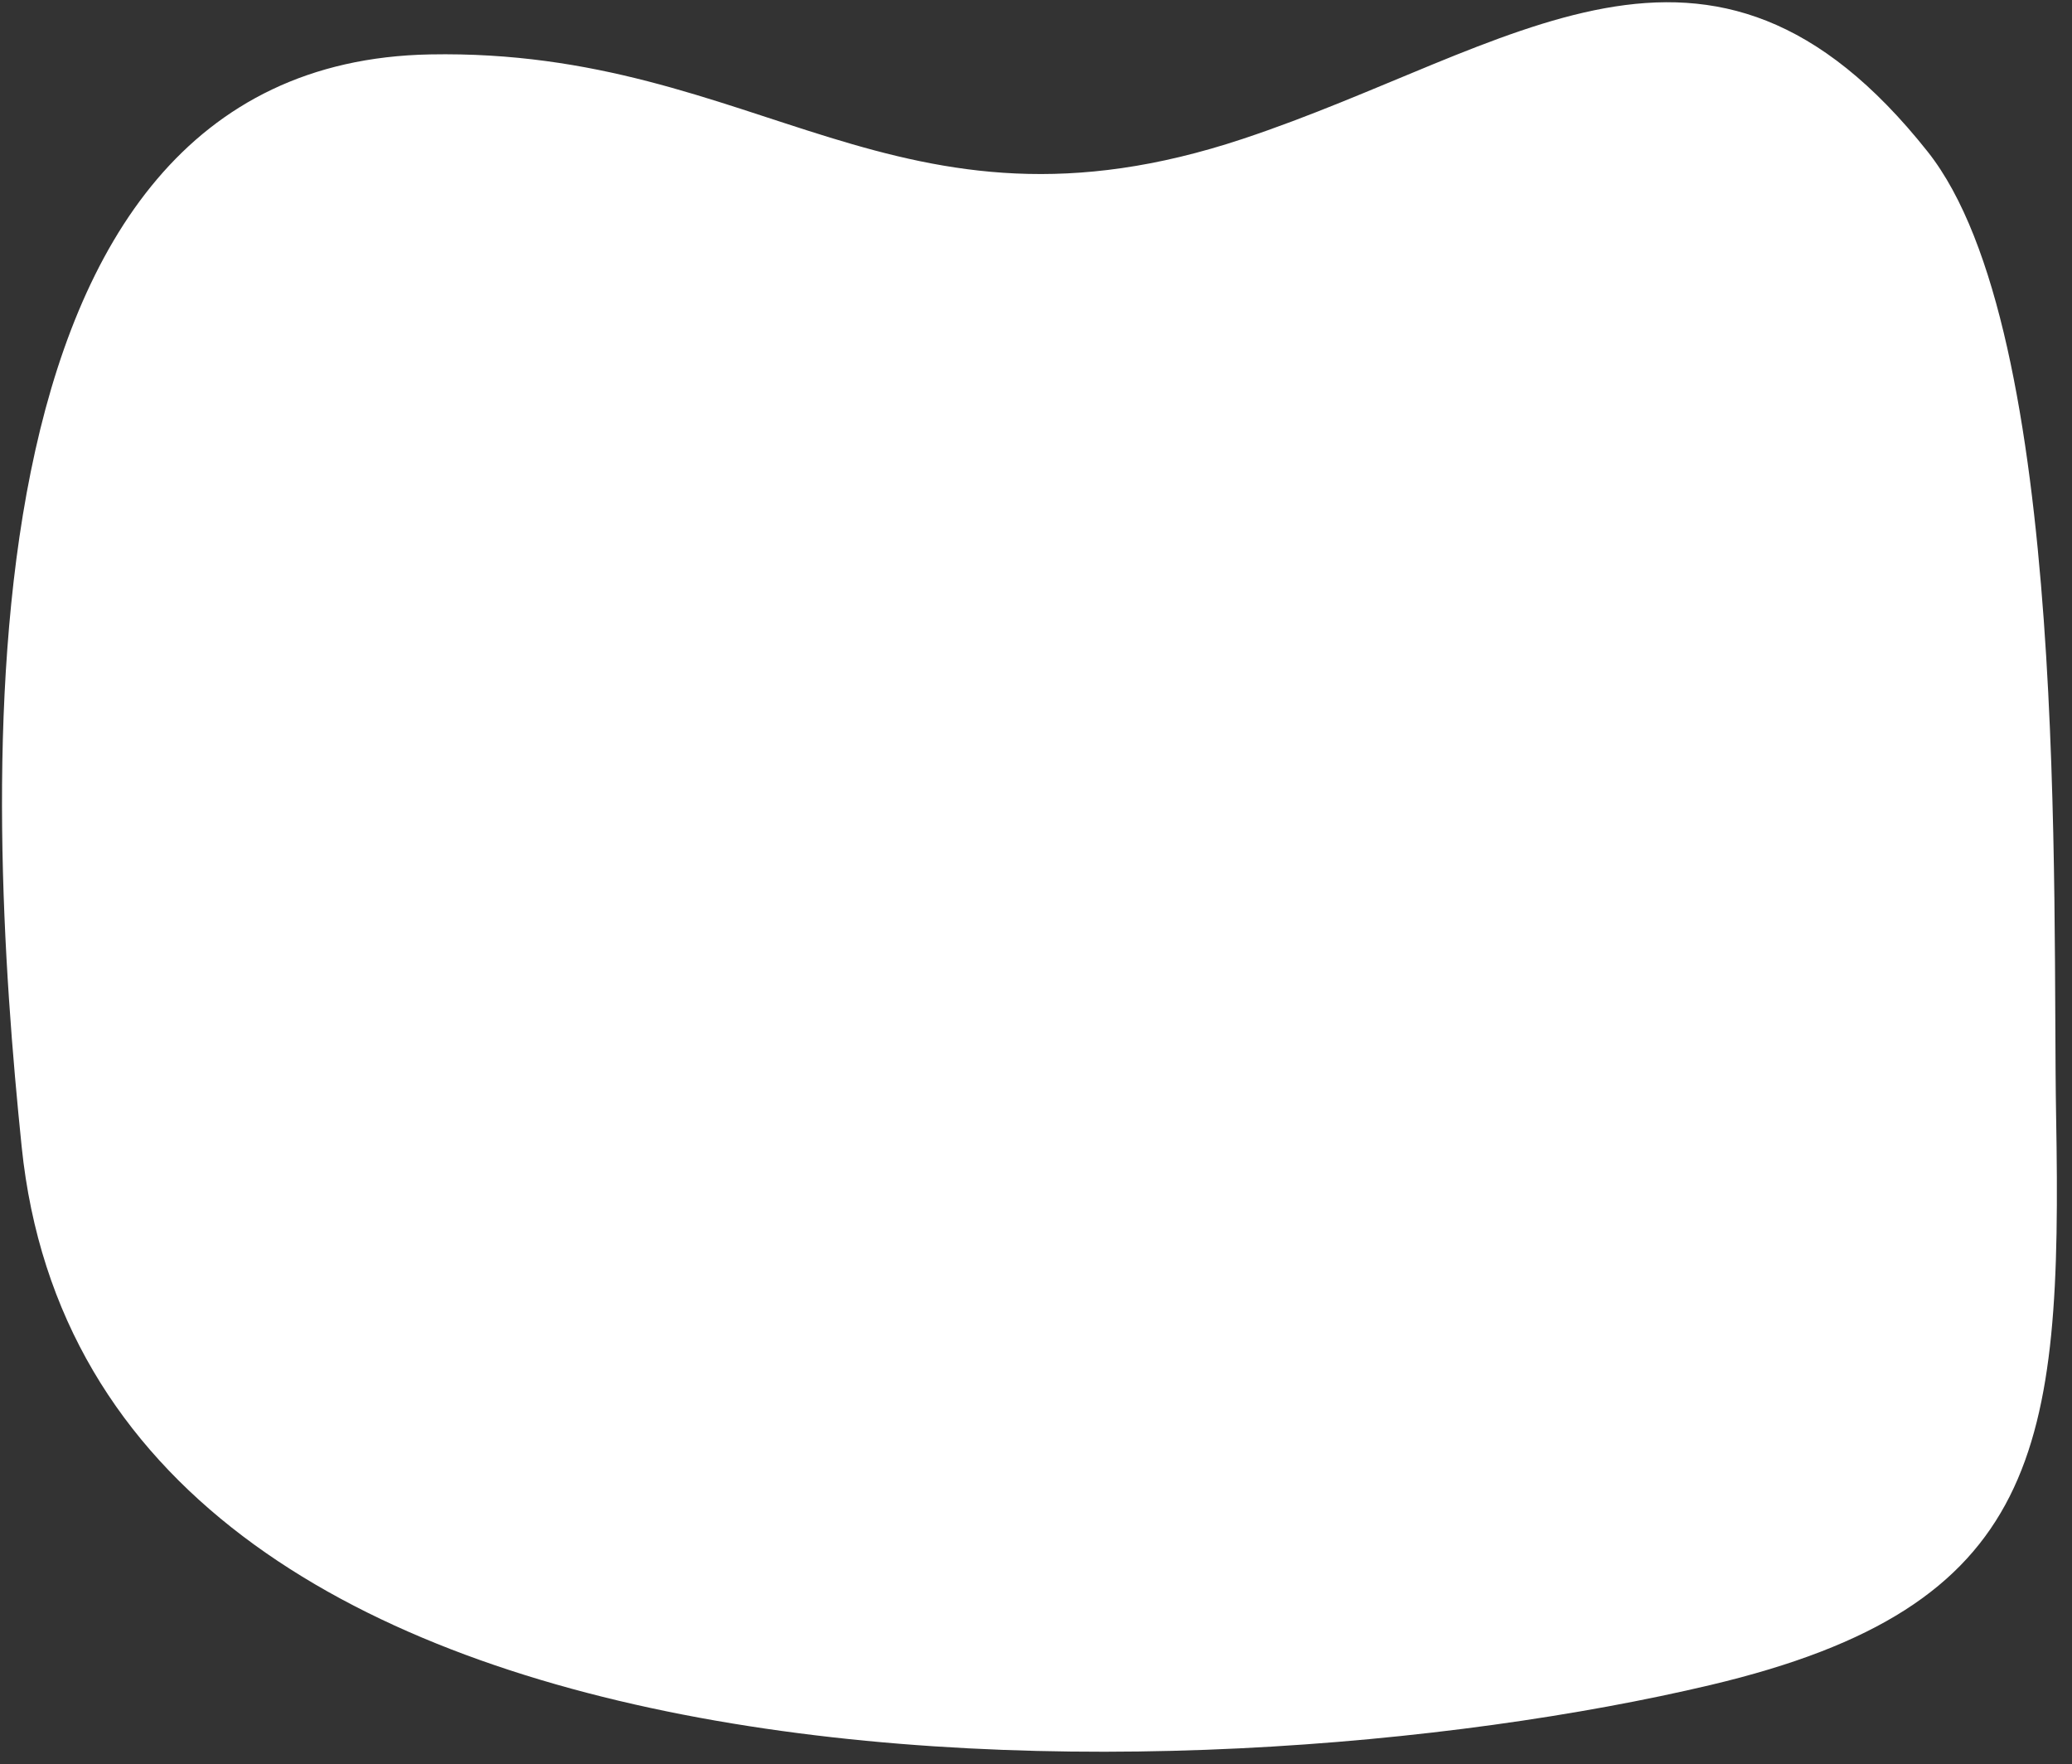
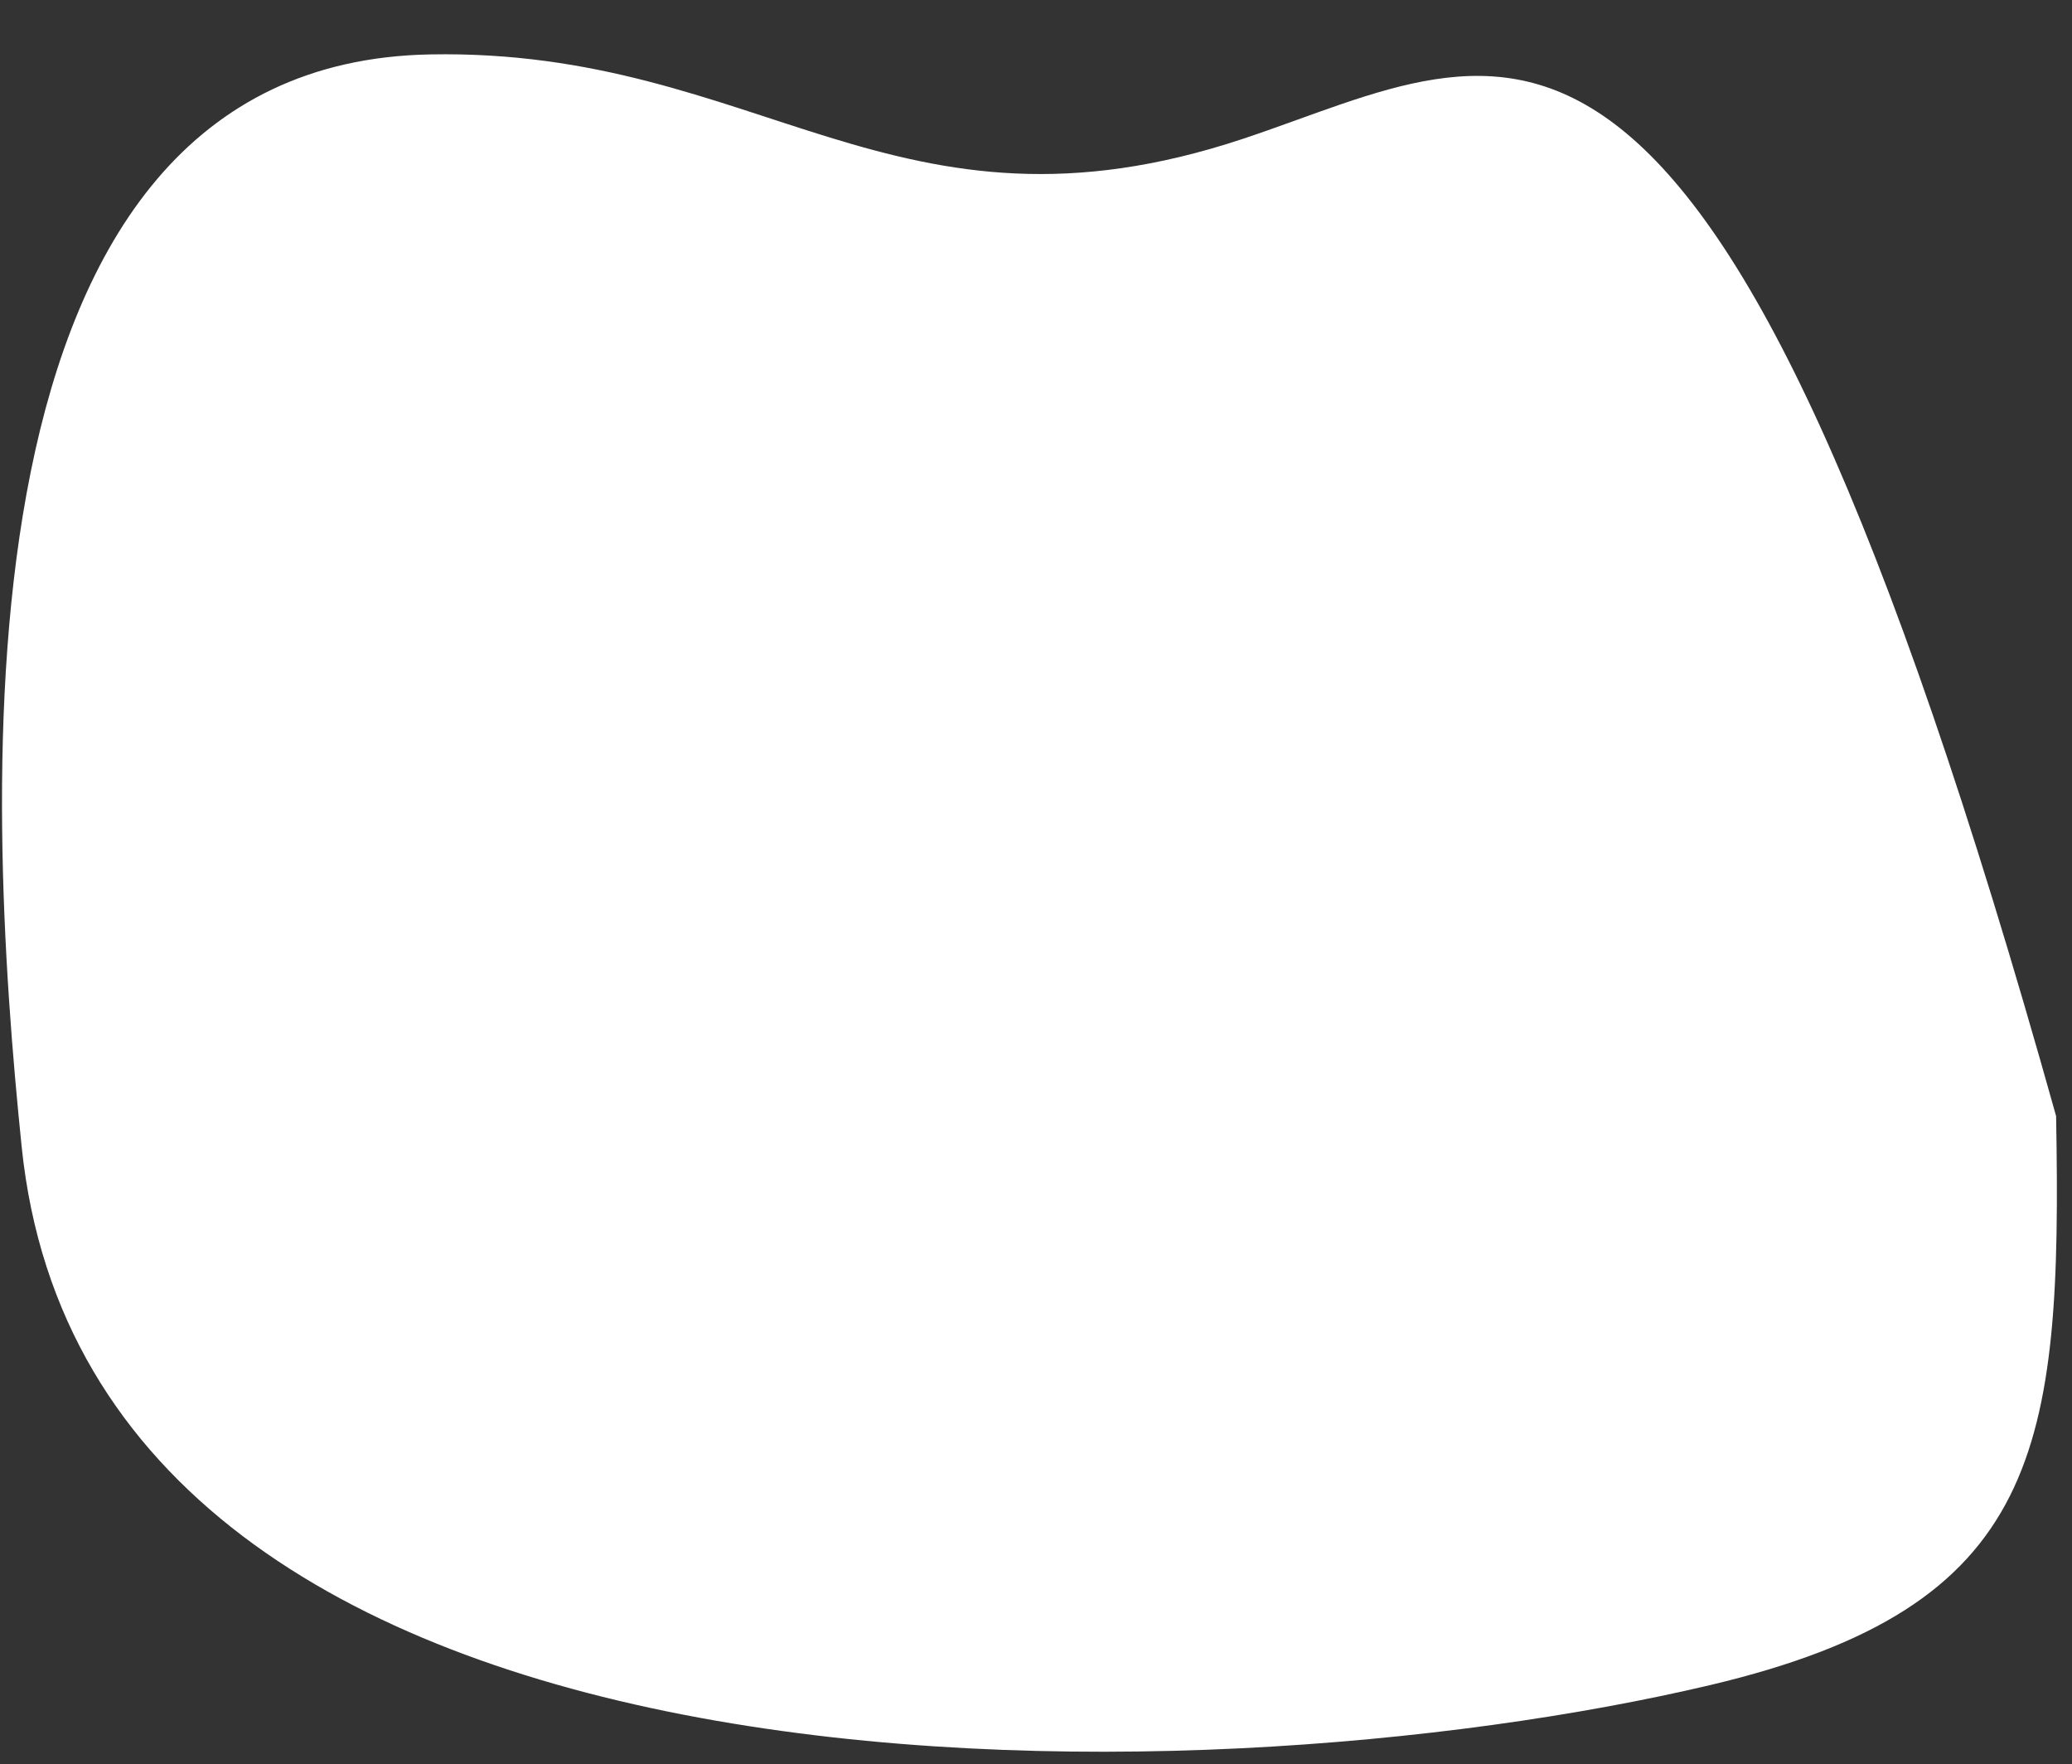
<svg xmlns="http://www.w3.org/2000/svg" width="121" height="103" viewBox="0 0 121 103" fill="none">
  <rect x="0" y="0" width="121" height="103" fill="#333333" stroke="none" />
-   <path d="M1.265 66.95C5.354 106.826 69.8 105.504 99.891 98.382C119.219 93.807 120.421 84.664 120.072 65.166C119.847 52.598 120.879 19.327 112.571 8.855C99.809 -7.23 88.377 2.858 72.573 8.109C52.303 14.844 44.404 2.819 25.118 3.177C-3.157 3.703 -0.846 46.37 1.265 66.95Z" fill="white" />
+   <path d="M1.265 66.95C5.354 106.826 69.8 105.504 99.891 98.382C119.219 93.807 120.421 84.664 120.072 65.166C99.809 -7.23 88.377 2.858 72.573 8.109C52.303 14.844 44.404 2.819 25.118 3.177C-3.157 3.703 -0.846 46.37 1.265 66.95Z" fill="white" />
</svg>